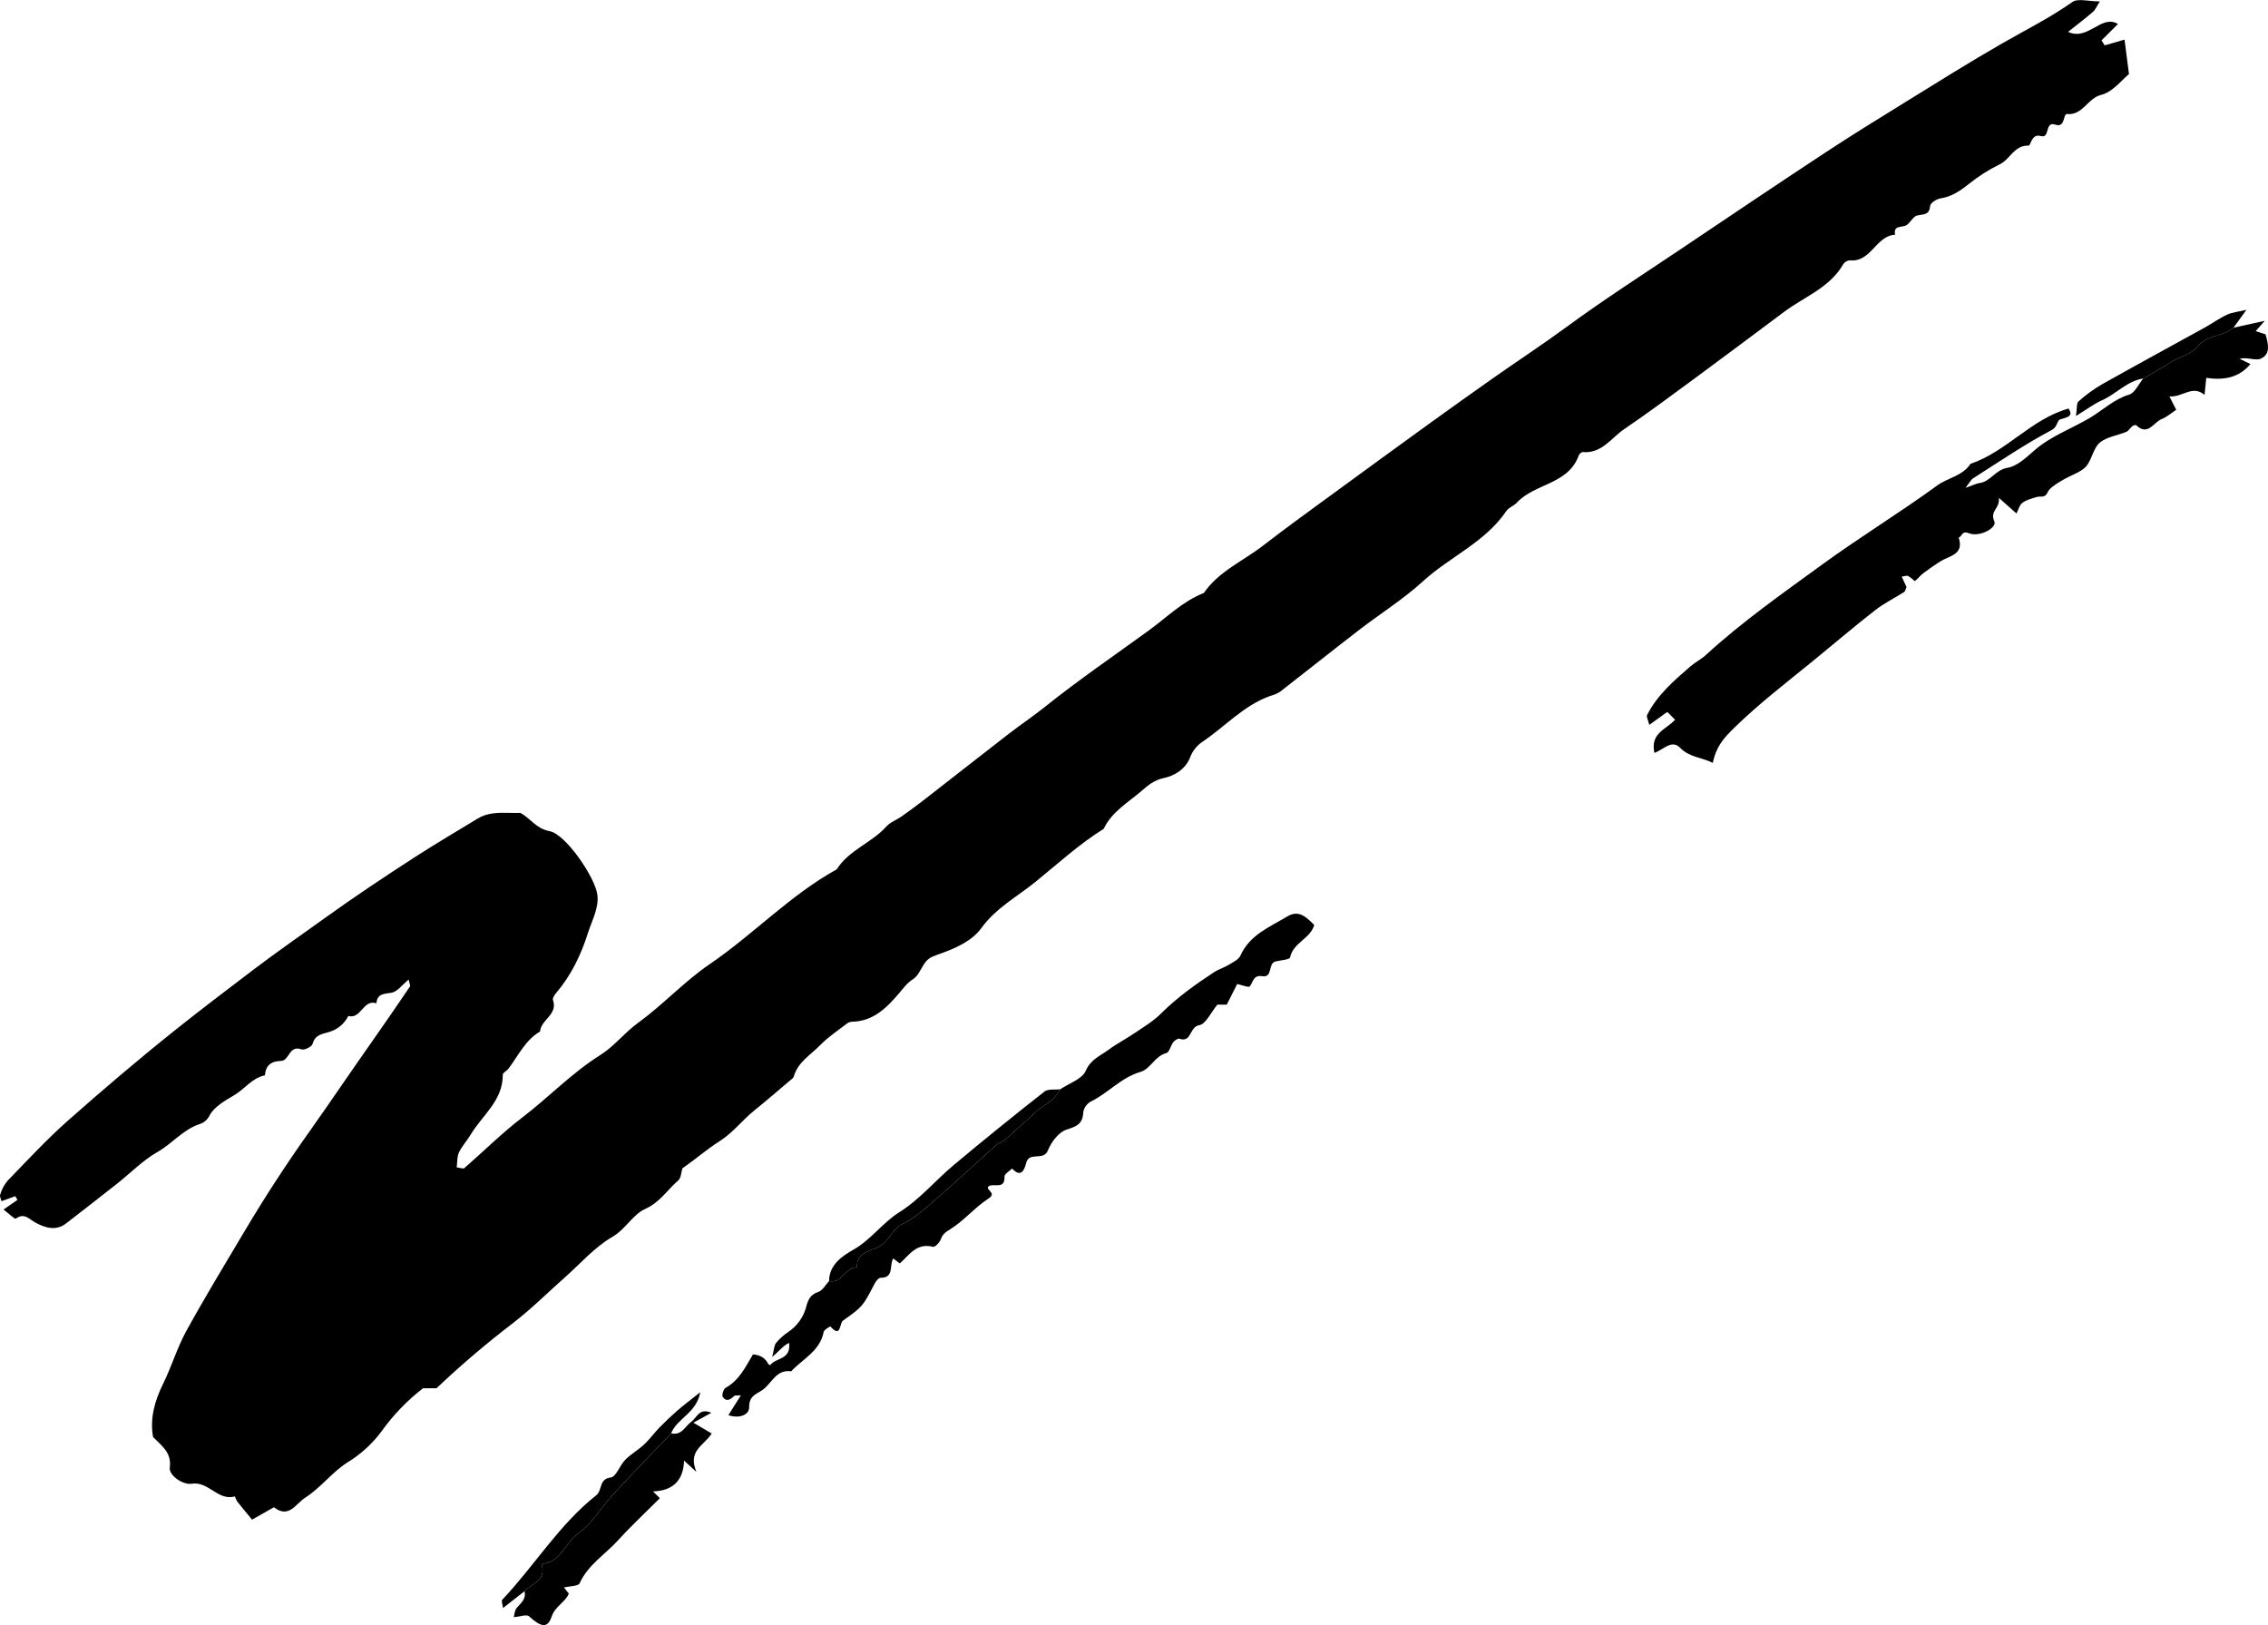
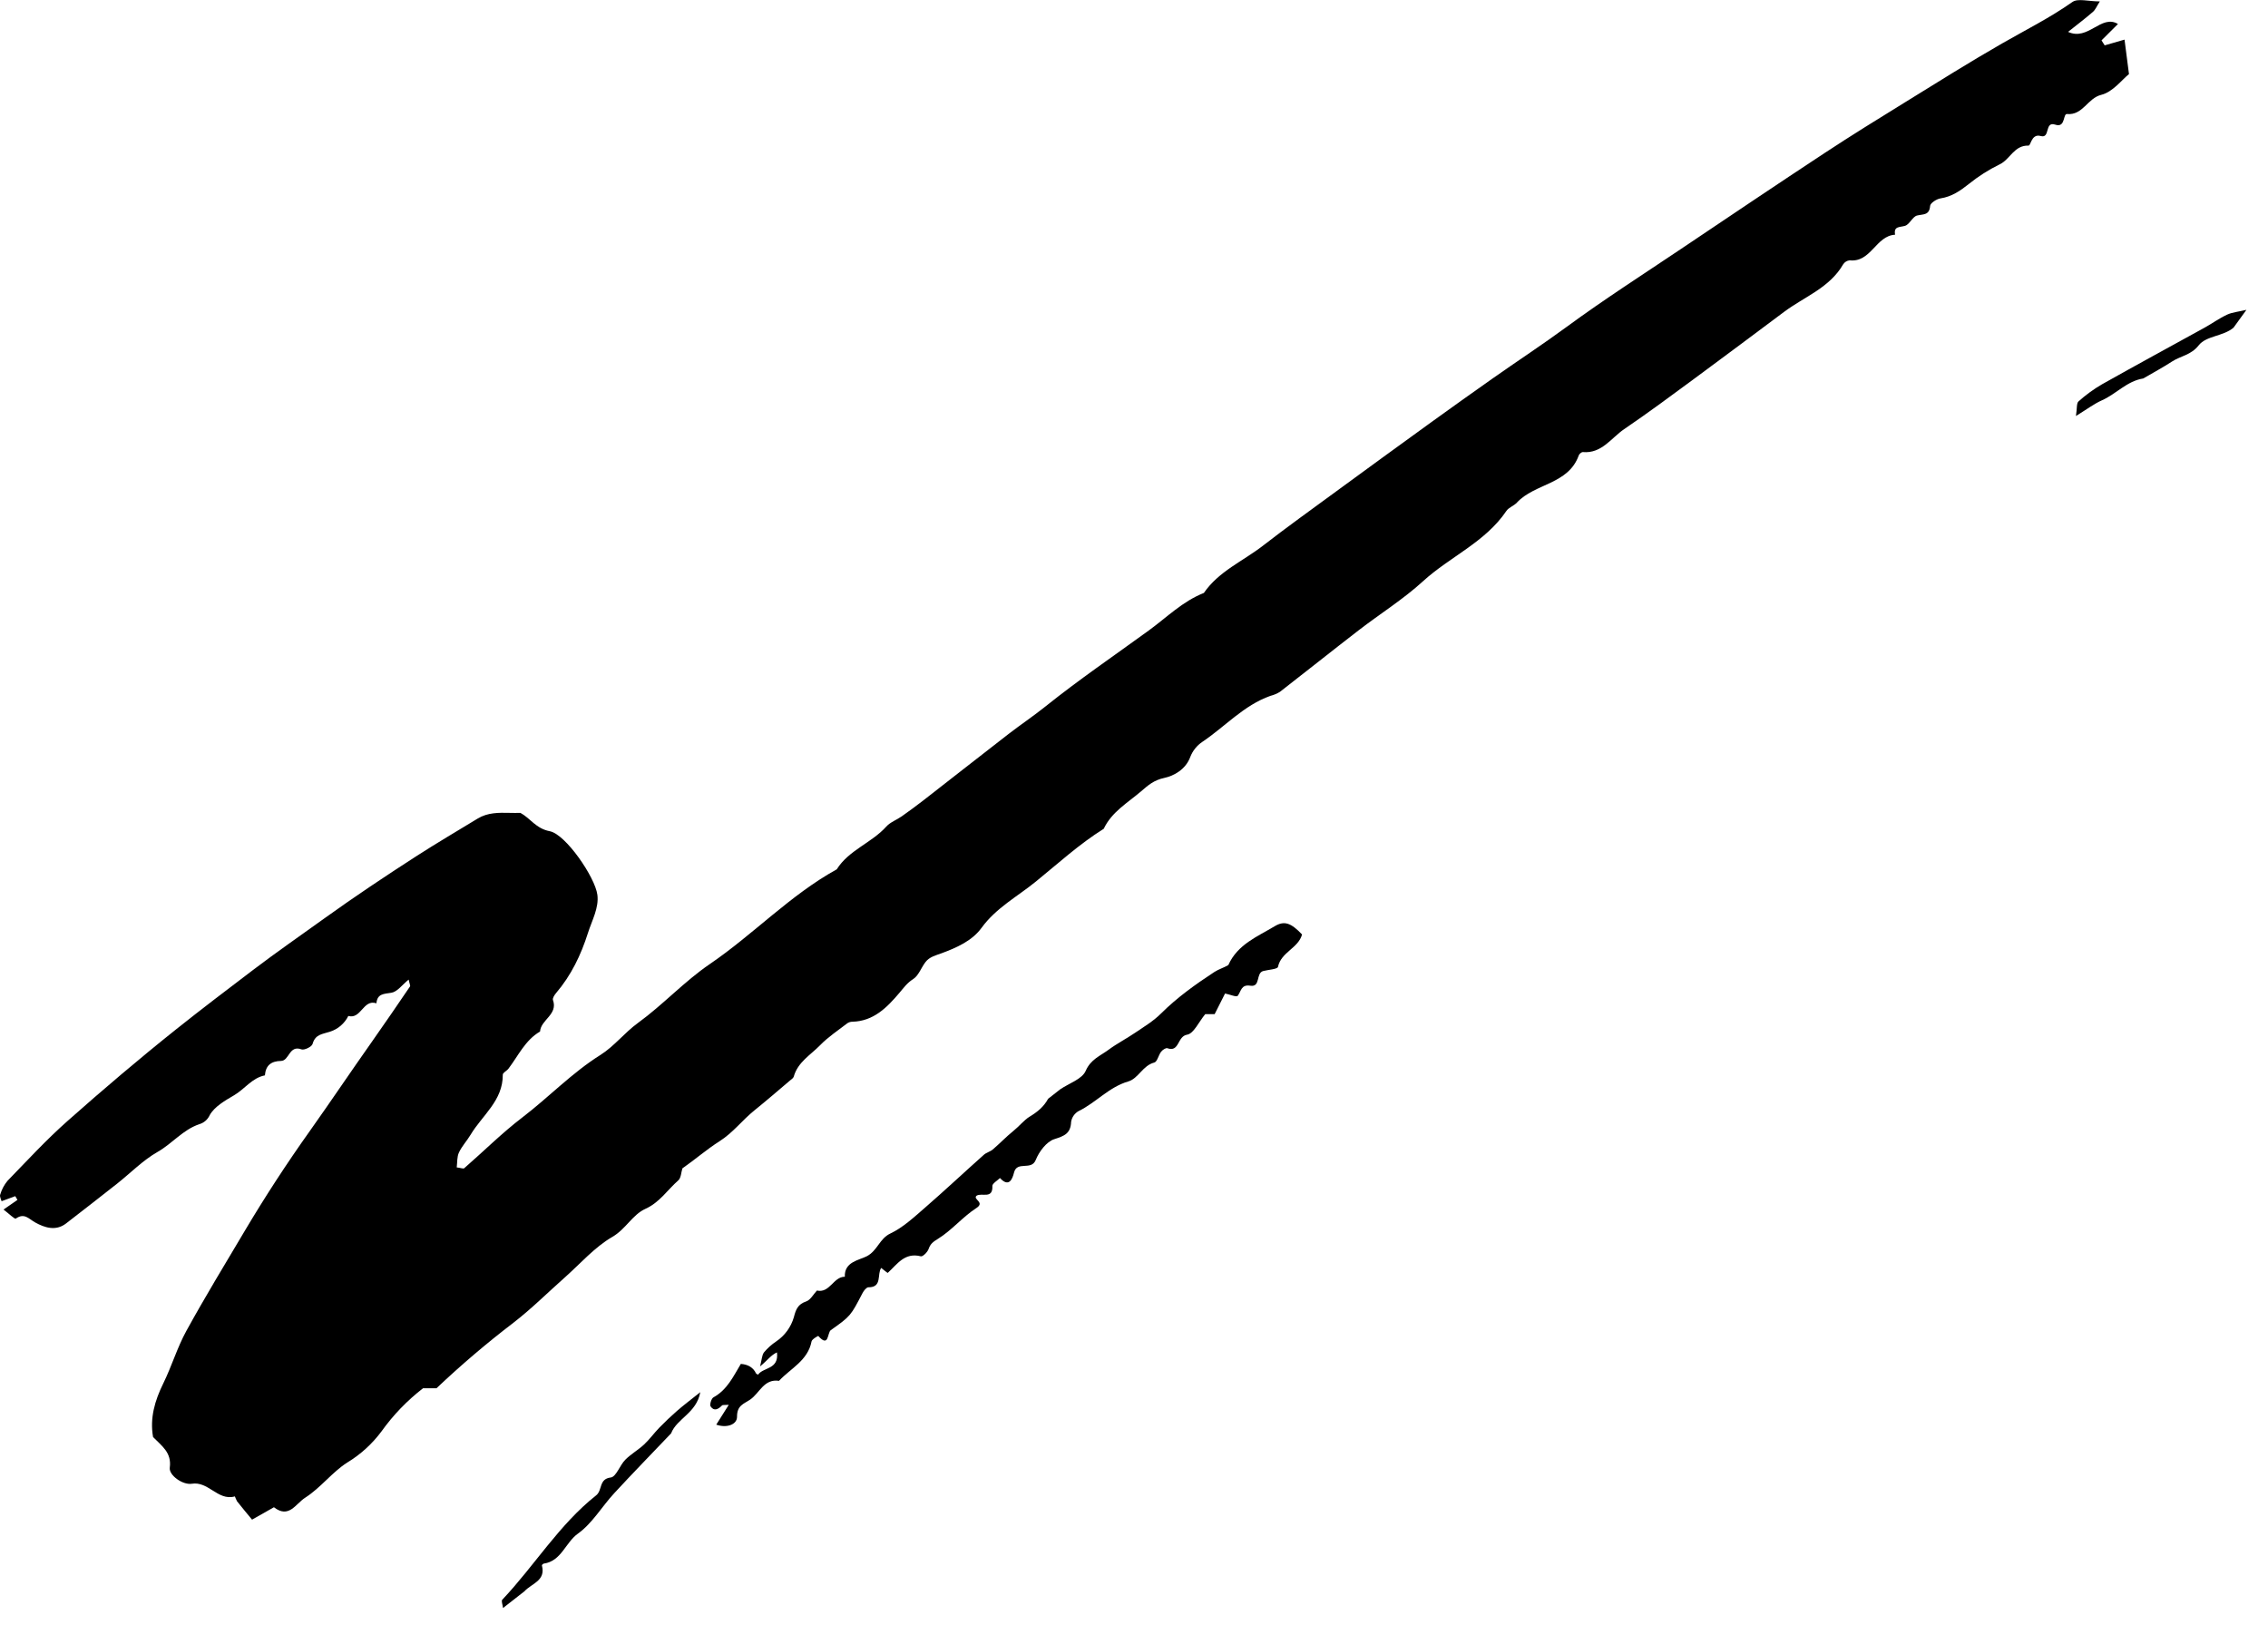
<svg xmlns="http://www.w3.org/2000/svg" id="Layer_1" data-name="Layer 1" viewBox="0 0 983.62 704.7">
  <g id="_23" data-name=" 23">
    <path id="Union_4" data-name="Union 4" d="m102.74,650.87c-.33-.64-.63-1.3-.88-1.97-3.83,1.09-6.77-.78-9.74-2.64-2.71-1.7-5.46-3.41-8.93-2.85-3.96.63-10-3.71-9.56-6.97.89-6.59-3.51-9.43-7.25-13.29-1.45-8.2.75-15.78,4.45-23.29,3.65-7.42,6.02-15.51,9.99-22.73,8.06-14.66,16.76-28.95,25.31-43.34,8.82-14.84,18.24-29.3,28.25-43.36,9.13-12.87,17.94-25.99,27.05-38.89,5.55-7.86,10.97-15.82,16.39-23.78.23-.34-.2-1.12-.59-2.97-2.78,2.24-4.91,5.29-7.46,5.7-3.36.54-6.14.39-6.52,4.58-2.93-.97-4.58.86-6.24,2.7-1.6,1.77-3.21,3.55-5.95,2.79-1.61,3.25-4.48,5.72-7.93,6.82-3.41,1.11-6.38,1.09-7.58,5.34-.34,1.2-3.59,2.79-4.82,2.33-5.36-2.01-5.25,4.93-8.84,5.01-4.35.09-6.66,1.95-7,6.26-5.57,1.09-8.74,5.92-13.33,8.61-3.95,2.31-8.5,4.91-10.6,8.62-.86,1.93-2.54,3.38-4.57,3.96-7.04,2.38-11.68,8.38-18.02,11.99-6.4,3.64-11.72,9.15-17.57,13.77-7.36,5.8-14.75,11.56-22.18,17.29-4.46,3.44-9.36,1.74-13.24-.39-2.95-1.61-4.72-4.36-8.52-1.75-.5.35-2.98-2.14-5.32-3.91,2.2-1.53,4.11-2.86,6.03-4.19-.32-.54-.63-1.08-.95-1.62-1.89.7-3.77,1.39-5.93,2.19-.17-.71-.92-1.98-.6-2.86.64-2.19,1.71-4.23,3.17-5.98,8.52-8.78,16.83-17.8,25.97-25.9,15.37-13.62,31.05-26.95,47.11-39.76,10.99-8.76,22.21-17.28,33.4-25.77,10.07-7.64,20.59-14.94,30.86-22.32,13.18-9.47,26.62-18.44,40.23-27.2,8.65-5.56,17.53-10.78,26.32-16.13,4.4-2.68,9.16-2.58,13.94-2.48,1.54.03,3.08.06,4.61,0,4.36,2.36,6.7,6.81,12.74,7.96,6.88,1.31,19.64,19.92,20.64,27.57.74,5.67-2.35,11.08-4.08,16.53-3.03,9.55-7.28,18.4-13.83,26.08-.71.83-1.62,2.25-1.35,3.02,2.25,6.33-5.27,8.51-5.6,13.66-6.46,3.76-9.43,10.49-13.7,16.11-.73.97-2.47,1.74-2.46,2.61.09,11.27-8.92,17.6-13.97,26.05-1.58,2.64-3.77,4.95-5.05,7.7-.88,1.89-.68,4.28-.96,6.45,1.76.21,2.86.7,3.26.35,8.41-7.32,16.35-15.26,25.19-22.01,11.51-8.79,21.52-19.35,33.92-27.13,5.92-3.72,10.36-9.59,16.24-13.86,10.84-7.86,20.09-17.99,31.13-25.51,18.97-12.92,34.84-29.91,55.07-41.09,5.26-8.37,15.11-11.44,21.5-18.55,1.72-1.92,4.49-2.88,6.67-4.42,3.17-2.23,6.3-4.54,9.37-6.91,12.34-9.59,24.62-19.26,36.98-28.82,5.22-4.03,10.72-7.71,15.87-11.83,14.53-11.65,29.9-22.12,44.94-33.05,7.82-5.69,14.68-12.65,23.9-16.28,6.44-9.4,16.95-13.77,25.57-20.45,10.42-8.08,21.15-15.77,31.79-23.57,13.75-10.07,27.53-20.09,41.34-30.08,8.77-6.33,17.58-12.61,26.43-18.84,10.72-7.55,21.7-14.73,32.29-22.5,16.11-11.82,32.96-22.61,49.55-33.76,20.72-13.92,41.42-27.86,62.26-41.58,11.48-7.56,23.19-14.79,34.9-22.01,13.94-8.61,27.82-17.33,42.03-25.48,10.24-5.88,20.8-11.14,30.51-17.99,2.37-1.67,6.93-.25,11.9-.25-1.31,2.04-1.89,3.57-2.98,4.52-3.28,2.85-6.77,5.48-10.79,8.69,4.31,2.01,7.89.12,11.27-1.77,3.45-1.93,6.71-3.85,10.36-1.65-2.26,2.25-4.69,4.68-7.13,7.11.46.72.91,1.44,1.37,2.16,2.59-.75,5.17-1.5,8.61-2.49.58,4.5,1.15,8.9,1.93,14.95-3.05,2.43-7.02,7.77-12,8.99-6.05,1.49-7.93,8.95-14.88,8.33-.82-.07-1.02,1.17-1.4,2.42-.47,1.51-1.22,3.02-3.67,2.19s-2.93.79-3.39,2.41c-.43,1.56-.84,3.11-2.95,2.51-2.2-.62-3.27.69-3.95,2-.56,1.09-.86,2.18-1.31,2.16-6.26-.21-7.97,5.95-12.47,8.1-4.81,2.36-9.35,5.24-13.52,8.61-3.72,2.95-7.34,5.43-12.18,6.18-1.71.26-4.41,2-4.52,3.25-.34,4.15-2.91,3.52-5.65,4.18-1.97.47-3.21,3.83-5.22,4.46-2.34.72-5.01.07-4.33,3.86-8.35.47-10.42,12.1-19.68,11.11-1.17.11-2.22.76-2.85,1.75-5.88,10.18-16.8,14.02-25.56,20.56-12.76,9.52-25.5,19.08-38.32,28.52-10.29,7.57-20.54,15.21-31.1,22.38-5.61,3.81-9.69,10.65-17.9,9.94-.56-.05-1.55.79-1.78,1.43-4.49,12.66-19.08,12.09-26.83,20.48-1.3,1.41-3.52,2.08-4.55,3.6-9.18,13.6-24.52,19.85-36.19,30.52-8.57,7.83-18.58,14.07-27.81,21.19-11.46,8.83-22.76,17.87-34.19,26.73-1.28.8-2.68,1.39-4.15,1.76-11.59,4.1-19.7,13.37-29.6,20-2.3,1.56-4.08,3.78-5.11,6.36-1.99,5.56-7.16,8.35-11.36,9.24-4.48.94-6.99,3.19-9.96,5.74-5.84,5.02-12.78,8.93-16.26,16.3-10.6,6.62-19.87,15.11-29.47,22.91-7.9,6.43-17.26,11.41-23.54,20.07-4.13,5.68-10.93,8.63-17.33,11-2.68.99-5.23,1.56-6.97,3.82-1.87,2.43-2.97,5.87-5.36,7.39-2.62,1.66-4.06,3.74-5.95,5.96-5.3,6.25-11.17,12.3-20.38,12.52-.77,0-1.52.22-2.17.64-4.03,3.11-8.35,5.95-11.88,9.58-4.1,4.2-9.66,7.31-11.39,13.58-.19.68-1.06,1.21-1.68,1.73-5.12,4.34-10.2,8.74-15.43,12.95s-9.18,9.61-15.14,13.39c-5.46,3.45-10.57,7.92-16.03,11.71-3.22,2-8.13,3.27-9.35,6.12-3.69,8.63-14.94,8.88-18.05,17.6-8.42,2.14-12.15,10.57-19.31,14.43-2,1.08-4.8,1.79-5.74,3.49-5.04,9.2-16.19,12.09-21.3,21.09-7.25,1.63-10.82,7.46-15.38,12.53-3.42,3.81-8.76,5.9-13.25,8.76-.23,6.61-7.27,7.14-10.15,11.37-6.87,5.31-12.92,11.59-17.97,18.65-4.04,5.44-9.09,10.04-14.89,13.55-6.53,4.15-11.45,10.9-18.22,15.23-4.18,2.67-7.06,9.19-13.56,4.14-2.92,1.65-5.83,3.3-9.49,5.38-2.26-2.74-4.47-5.38-6.6-8.08Zm80.7-48.88c2.88-4.23,9.92-4.76,10.15-11.37,4.49-2.85,9.82-4.94,13.25-8.76,4.56-5.07,8.13-10.9,15.38-12.53,5.11-9,16.26-11.89,21.31-21.09.94-1.71,3.74-2.42,5.73-3.49,7.16-3.86,10.89-12.29,19.31-14.43,3.11-8.72,14.36-8.97,18.05-17.6,1.22-2.85,6.12-4.13,9.35-6.12-.57,1.78-.59,4.2-1.8,5.26-4.7,4.12-8.05,9.54-14.25,12.34-5.62,2.53-8.5,8.79-14.34,12.16-7.71,4.46-13.87,11.61-20.68,17.64-7.41,6.56-14.45,13.6-22.26,19.62-11.6,8.86-22.73,18.34-33.33,28.38h-5.87Z" />
-     <path id="Path_221" data-name="Path 221" d="m968.65,142.11c3.92-.86,7.84-1.73,13.57-3-2.2,2.5-2.94,3.35-3.92,4.46,1.47.49,2.86.96,4.3,1.44,1,3.88,2.4,8.44-2.07,10.5-2.29,1.05-5.9-.76-9.26.06,1.51.74,3.03,1.47,4.72,2.29-5.04,6.09-11.77,7.08-19.14,6-.28,2.75-.48,4.68-.75,7.4-5.3-4.54-9.35,1.08-15.24.64,1.3,2.54,2.12,4.17,2.96,5.8-1.91,1.25-3.98,3.08-6.39,4.06-3.45,1.39-5.93,7.48-10.95,2.64-.24-.22-1.25.04-1.66.37-.95.76-1.61,2.05-2.65,2.49-3.82,1.6-8.41,2.14-11.44,4.63-2.68,2.21-3.35,6.69-5.5,9.75-1.25,1.78-3.54,3.04-5.61,3.96-2.21.99-10.37,5.04-11.48,7.71-1.21,2.9-3.1,1.69-4.79,2.2-2.15.65-4.51,1.21-6.24,2.53-1.31,1-1.78,3.12-2.57,4.62-2.08-1.83-4.1-3.63-7.64-6.76.51,4.8-4.04,5.52-1.96,10.19,1.24,2.78-6.41,7-11.05,5.14-3.17-1.27-2.93,1.49-4.42,1.89,2.51,7.39-4.1,7.89-7.96,10.32-1.91,1.21-7.8,5.2-8.63,6.23-.76.83-1.58,1.62-2.44,2.34-.87-.85-1.83-1.6-2.87-2.24-.6-.29-1.52.12-2.8.27.75,1.62,1.44,3.1,2.08,4.49-.38.85-.5,1.83-1.04,2.18-4.17,2.68-8.7,4.87-12.58,7.9-9.3,7.26-18.28,14.94-27.43,22.4-11.36,9.25-22.98,18.17-33.51,28.44-4.92,4.81-7.96,8.28-9.48,15.36-4.71-2.44-10.05-2.33-14.14-6.54-3.61-3.72-7.1.7-11.15,2.24-1.99-8.77,5.48-10.34,8.94-14.43-1.16-1.15-2.31-2.3-3.37-3.37-2.42,1.74-4.82,3.47-7.8,5.62-.51-2.13-1.34-3.51-.95-4.27,4.41-8.7,11.66-14.94,18.88-21.17,2.04-1.76,4.56-2.98,6.54-4.8,15.87-14.56,33.44-26.85,50.82-39.51,16.22-11.81,33.36-22.22,49.53-34.03,4.68-3.42,11.07-4.12,14.47-9.41,15.72-5.32,26.33-19.44,42.55-23.98,2.21,3.38-.46,3.74-3.45,4.63-1.78.53-1.1,3.22-3.9,4.7-11.78,6.23-22.85,13.82-34.14,20.98-.75.48-1.18,1.46-3.22,4.09,3.5-1.22,4.77-1.92,6.11-2.1,4.8-.64,6.85-5.74,12.05-6.59,4.14-.68,8.08-4.34,11.49-7.36,7.29-6.47,16.46-9.59,24.62-14.5,5.51-3.32,10.19-7.92,16.7-9.89,2.52-.76,4.12-4.58,6.14-7.01,4.19-2.44,8.47-4.74,12.53-7.38,3.73-2.41,8.2-2.76,11.53-7.01,3.27-4.17,10.57-3.83,15.08-7.63" fill-rule="evenodd" />
-     <path id="Path_222" data-name="Path 222" d="m459.85,472.34c3.82-2.59,9.46-4.4,11.01-7.97,2.19-5.03,6.31-6.48,9.85-9.11,3.68-2.72,7.79-4.83,11.58-7.41,3.85-2.61,7.94-5.06,11.19-8.31,7.01-6.98,14.96-12.66,23.17-18.04,1.87-1.23,4.14-1.85,6.07-3.02s4.46-2.32,5.26-4.12c4.01-8.97,12.61-12.32,20.12-16.84,4.33-2.6,7.2-1.26,11.86,3.58-1.62,5.97-9.1,7.61-10.45,14.06-.21,1-4.14,1.22-6.35,1.78-3.38.87-1.05,7.1-5.65,6.38-4.05-.64-3.95,2.46-5.49,4.42-.48.61-3.26-.57-5.46-1.04-1.27,2.54-2.91,5.76-4.52,8.96h-4.08c-2.83,3.41-4.98,8.42-7.86,8.9-4.34.71-3.26,7.77-8.57,5.87-.66-.23-2.1.74-2.7,1.52-1.15,1.49-1.67,4.36-2.96,4.69-5.03,1.29-6.88,6.92-11.29,8.2-8.41,2.44-14.02,9.22-21.58,12.88-1.71.98-2.89,2.68-3.2,4.63-.21,5.06-2.87,6.1-7.3,7.52-3.37,1.08-6.59,5.39-8.04,9.01-1.94,4.82-8.12.23-9.43,5.49-.65,2.63-2.12,6.67-6.09,2.35-1.15,1.15-3.33,2.35-3.29,3.45.25,5.87-4.59,2.78-6.87,4.23-1.77,1.58,3.86,2.8-.08,5.34-5.94,3.84-10.62,9.62-16.61,13.32-2.18,1.35-3.31,2.17-4.11,4.45-.48,1.35-2.52,3.38-3.35,3.16-7.05-1.81-10.23,3.43-14.33,7.16-.15.14-1.68-1.23-2.87-2.12-1.88,2.65.57,8.46-5.54,8.39-.85,0-2.01,1.46-2.55,2.5-5.14,9.84-5.06,9.92-13.76,16.08-1.57,1.11-.75,7.82-5.43,2.52-.06-.07-2.73,1.38-2.92,2.36-1.6,8.34-9.08,11.69-14.11,17.1-6.58-.97-8.41,5.34-12.53,8.15-2.7,1.84-5.73,2.49-5.68,7.41.04,3.45-4.52,5.03-9.01,3.44l5.42-8.59c-1.83.14-2.64-.04-2.93.27-1.58,1.64-3.43,2.64-4.93.44-.51-.75.3-3.45,1.21-3.95,5.98-3.27,8.64-9.11,11.89-14.51q4.86.37,6.62,4.19c.29.18.83.52.83.51,2.26-3.34,9.13-2.16,8.22-9.69-2.67,1.21-4.09,3.43-7.33,6.08.78-2.99.78-4.9,1.71-6.1,1.54-1.83,3.32-3.43,5.31-4.75,3.69-2.49,6.39-6.2,7.63-10.47.89-3.45,1.74-5.62,5.35-6.86,1.87-.64,3.12-3.09,4.66-4.72,5.63,1.23,7.08-5.99,12.1-5.99-.28-6.47,6.09-7.12,9.51-8.88,4.66-2.41,5.48-7.62,10.22-9.86,5.48-2.59,10.19-7,14.86-11.05,8.7-7.55,17.11-15.44,25.71-23.1,1.1-.98,2.75-1.34,3.87-2.3,3.03-2.58,5.78-5.5,8.88-7.99,2.49-2,4.83-4.87,7.01-6.18,3.54-2.14,6.21-4.34,8.11-7.81" fill-rule="evenodd" />
-     <path id="Path_223" data-name="Path 223" d="m291.07,621.55c4.58,1.1,6.05-3.11,8.85-5.11,2.34-1.67,3.25-6.09,8.59-3.8-2.31,1.27-4.25,2.34-7.81,4.3,4.22,2.47,6.21,3.64,7.97,4.68-3.49,5.43-10.49,7.32-6.64,16.67-3.18-2.91-4.02-3.7-5.35-4.91-.3,8.57-4.78,13.06-13.46,13.36,1.09,1.08,1.66,1.65,2.95,2.95-6.05,6.05-12.37,11.92-18.15,18.28-5.58,6.13-13.01,10.58-16.64,18.62-.57,1.27-4.18,1.18-6.79,1.81.8,1.01,1.44,1.82,2.11,2.66-1.61,3.83-5.9,5.4-7.46,9.98-1.78,5.23-4.59,4.57-9.82-.18-1-.91-3.83.18-6.6.42.29-.99.33-2.93,1.3-4.06,1.85-2.14,4.2-3.84,3.34-7.18,3.03-3.37,9.34-4.52,7.55-11.18-.05-.19.5-.77.82-.81,7.67-1.09,9.35-9.11,14.83-13.02,6.2-4.43,10.34-11.67,15.65-17.43,8.13-8.8,16.49-17.36,24.75-26.04" fill-rule="evenodd" />
-     <path id="Path_224" data-name="Path 224" d="m459.85,472.34c-1.9,3.47-4.57,5.67-8.11,7.81-2.18,1.31-4.52,4.18-7.01,6.18-3.1,2.48-5.86,5.4-8.88,7.99-1.13.96-2.78,1.32-3.88,2.3-8.6,7.67-17.01,15.55-25.71,23.1-4.67,4.05-9.38,8.46-14.86,11.05-4.74,2.25-5.56,7.45-10.22,9.86-3.42,1.77-9.79,2.41-9.51,8.89-5.03,0-6.48,7.22-12.1,5.99,0-7.23,6.06-11.04,10.6-13.63,7.7-4.39,12.55-11.65,20-16.31,8.66-5.41,15.49-13.69,23.43-20.34,12.96-10.84,26.08-21.47,39.38-31.89,1.57-1.24,4.54-.7,6.87-.99" fill-rule="evenodd" />
+     <path id="Path_222" data-name="Path 222" d="m459.85,472.34c3.82-2.59,9.46-4.4,11.01-7.97,2.19-5.03,6.31-6.48,9.85-9.11,3.68-2.72,7.79-4.83,11.58-7.41,3.85-2.61,7.94-5.06,11.19-8.31,7.01-6.98,14.96-12.66,23.17-18.04,1.87-1.23,4.14-1.85,6.07-3.02c4.01-8.97,12.61-12.32,20.12-16.84,4.33-2.6,7.2-1.26,11.86,3.58-1.62,5.97-9.1,7.61-10.45,14.06-.21,1-4.14,1.22-6.35,1.78-3.38.87-1.05,7.1-5.65,6.38-4.05-.64-3.95,2.46-5.49,4.42-.48.61-3.26-.57-5.46-1.04-1.27,2.54-2.91,5.76-4.52,8.96h-4.08c-2.83,3.41-4.98,8.42-7.86,8.9-4.34.71-3.26,7.77-8.57,5.87-.66-.23-2.1.74-2.7,1.52-1.15,1.49-1.67,4.36-2.96,4.69-5.03,1.29-6.88,6.92-11.29,8.2-8.41,2.44-14.02,9.22-21.58,12.88-1.71.98-2.89,2.68-3.2,4.63-.21,5.06-2.87,6.1-7.3,7.52-3.37,1.08-6.59,5.39-8.04,9.01-1.94,4.82-8.12.23-9.43,5.49-.65,2.63-2.12,6.67-6.09,2.35-1.15,1.15-3.33,2.35-3.29,3.45.25,5.87-4.59,2.78-6.87,4.23-1.77,1.58,3.86,2.8-.08,5.34-5.94,3.84-10.62,9.62-16.61,13.32-2.18,1.35-3.31,2.17-4.11,4.45-.48,1.35-2.52,3.38-3.35,3.16-7.05-1.81-10.23,3.43-14.33,7.16-.15.14-1.68-1.23-2.87-2.12-1.88,2.65.57,8.46-5.54,8.39-.85,0-2.01,1.46-2.55,2.5-5.14,9.84-5.06,9.92-13.76,16.08-1.57,1.11-.75,7.82-5.43,2.52-.06-.07-2.73,1.38-2.92,2.36-1.6,8.34-9.08,11.69-14.11,17.1-6.58-.97-8.41,5.34-12.53,8.15-2.7,1.84-5.73,2.49-5.68,7.41.04,3.45-4.52,5.03-9.01,3.44l5.42-8.59c-1.83.14-2.64-.04-2.93.27-1.58,1.64-3.43,2.64-4.93.44-.51-.75.3-3.45,1.21-3.95,5.98-3.27,8.64-9.11,11.89-14.51q4.86.37,6.62,4.19c.29.18.83.52.83.51,2.26-3.34,9.13-2.16,8.22-9.69-2.67,1.21-4.09,3.43-7.33,6.08.78-2.99.78-4.9,1.71-6.1,1.54-1.83,3.32-3.43,5.31-4.75,3.69-2.49,6.39-6.2,7.63-10.47.89-3.45,1.74-5.62,5.35-6.86,1.87-.64,3.12-3.09,4.66-4.72,5.63,1.23,7.08-5.99,12.1-5.99-.28-6.47,6.09-7.12,9.51-8.88,4.66-2.41,5.48-7.62,10.22-9.86,5.48-2.59,10.19-7,14.86-11.05,8.7-7.55,17.11-15.44,25.71-23.1,1.1-.98,2.75-1.34,3.87-2.3,3.03-2.58,5.78-5.5,8.88-7.99,2.49-2,4.83-4.87,7.01-6.18,3.54-2.14,6.21-4.34,8.11-7.81" fill-rule="evenodd" />
    <path id="Path_225" data-name="Path 225" d="m291.07,621.55c-8.26,8.67-16.63,17.24-24.75,26.04-5.31,5.76-9.45,13-15.65,17.43-5.49,3.92-7.17,11.93-14.83,13.02-.32.04-.88.62-.82.81,1.79,6.66-4.52,7.82-7.55,11.18-2.98,2.33-5.96,4.66-9.31,7.27-.16-1.44-.83-3.07-.33-3.59,13.97-14.76,24.63-32.54,40.7-45.25,2.85-2.25,1.08-7.11,6.35-7.76,2.36-.29,3.91-5.28,6.29-7.68,2.45-2.48,5.61-4.25,8.17-6.63,2.38-2.22,4.31-4.93,6.58-7.27,2.47-2.54,5.05-5,7.73-7.33,2.83-2.46,5.85-4.72,10.06-8.09-1.63,9.09-10.14,11.38-12.65,17.84" fill-rule="evenodd" />
    <path id="Path_227" data-name="Path 227" d="m968.65,142.11c-4.51,3.79-11.81,3.46-15.08,7.63-3.33,4.25-7.8,4.59-11.53,7-4.06,2.64-8.35,4.94-12.53,7.38-7.04,1.1-11.71,6.72-17.92,9.47-3.4,1.51-6.44,3.84-11.26,6.8.52-3.31.2-5.53,1.11-6.32,3.14-2.82,6.57-5.32,10.22-7.44,14.74-8.3,29.62-16.35,44.43-24.53,3.31-1.83,6.4-4.08,9.8-5.66,2.23-1.04,4.85-1.24,8.37-2.08-2.53,3.5-4.07,5.63-5.61,7.75" fill-rule="evenodd" />
  </g>
</svg>